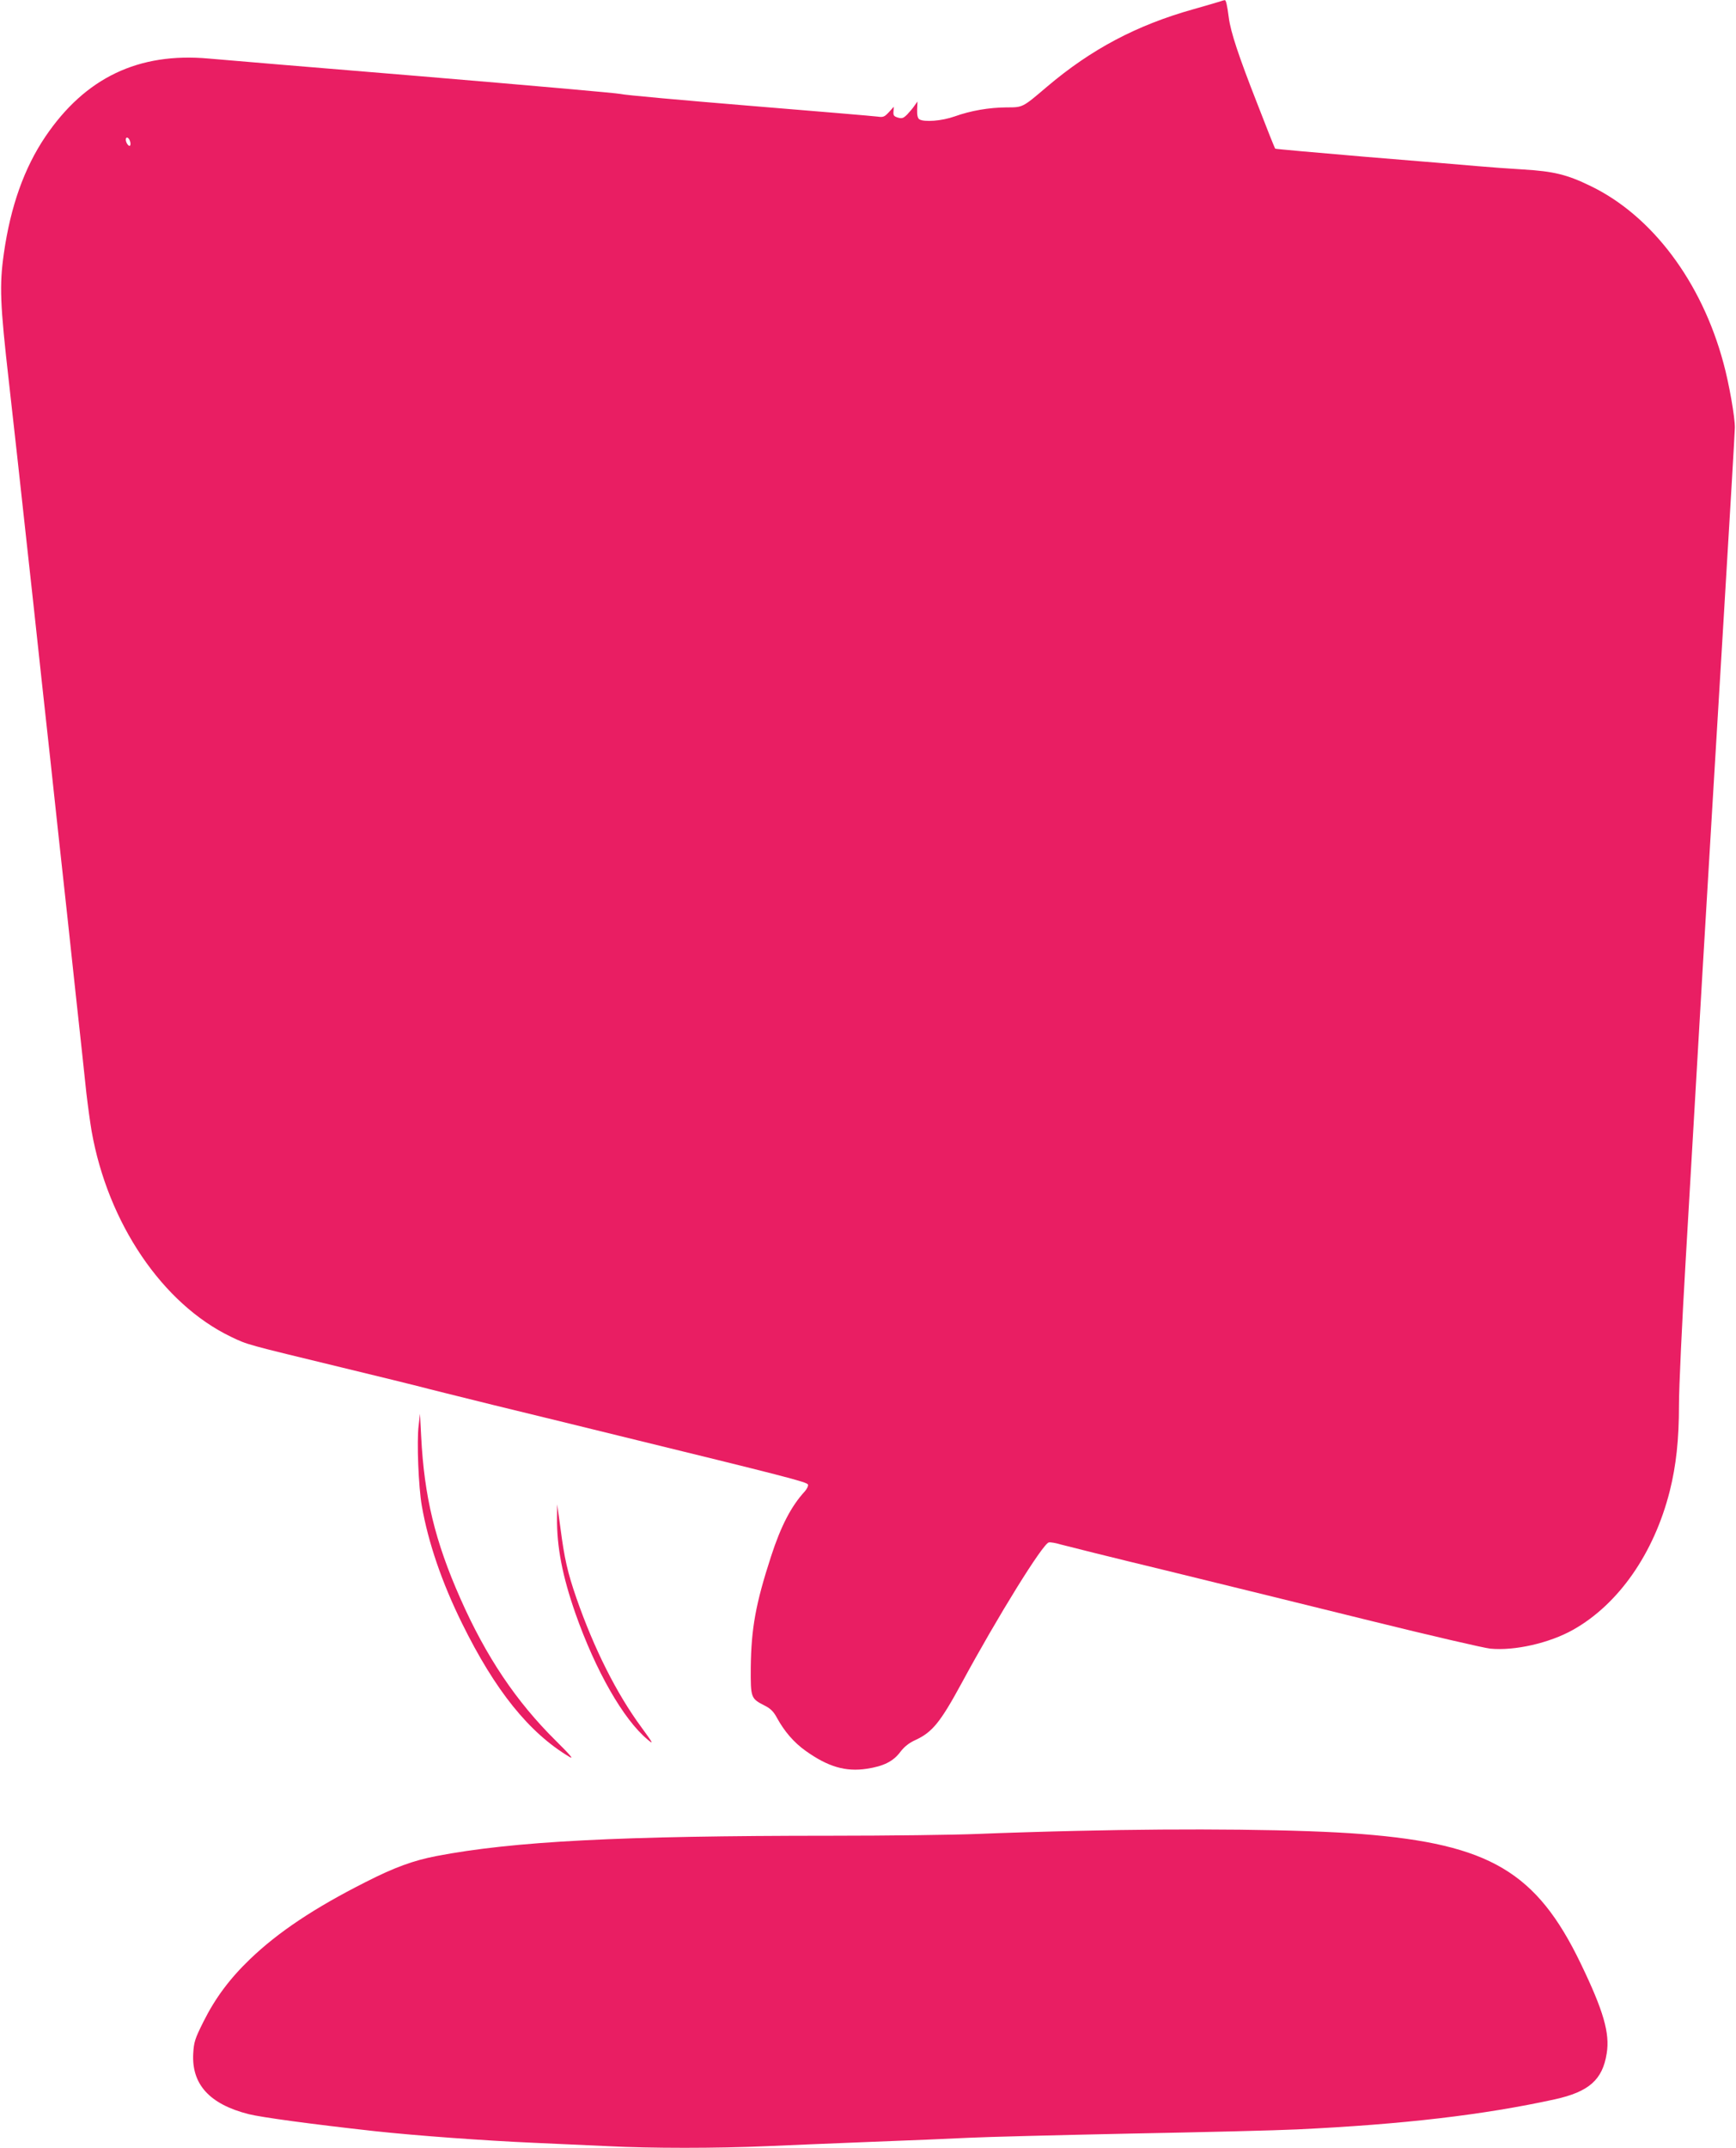
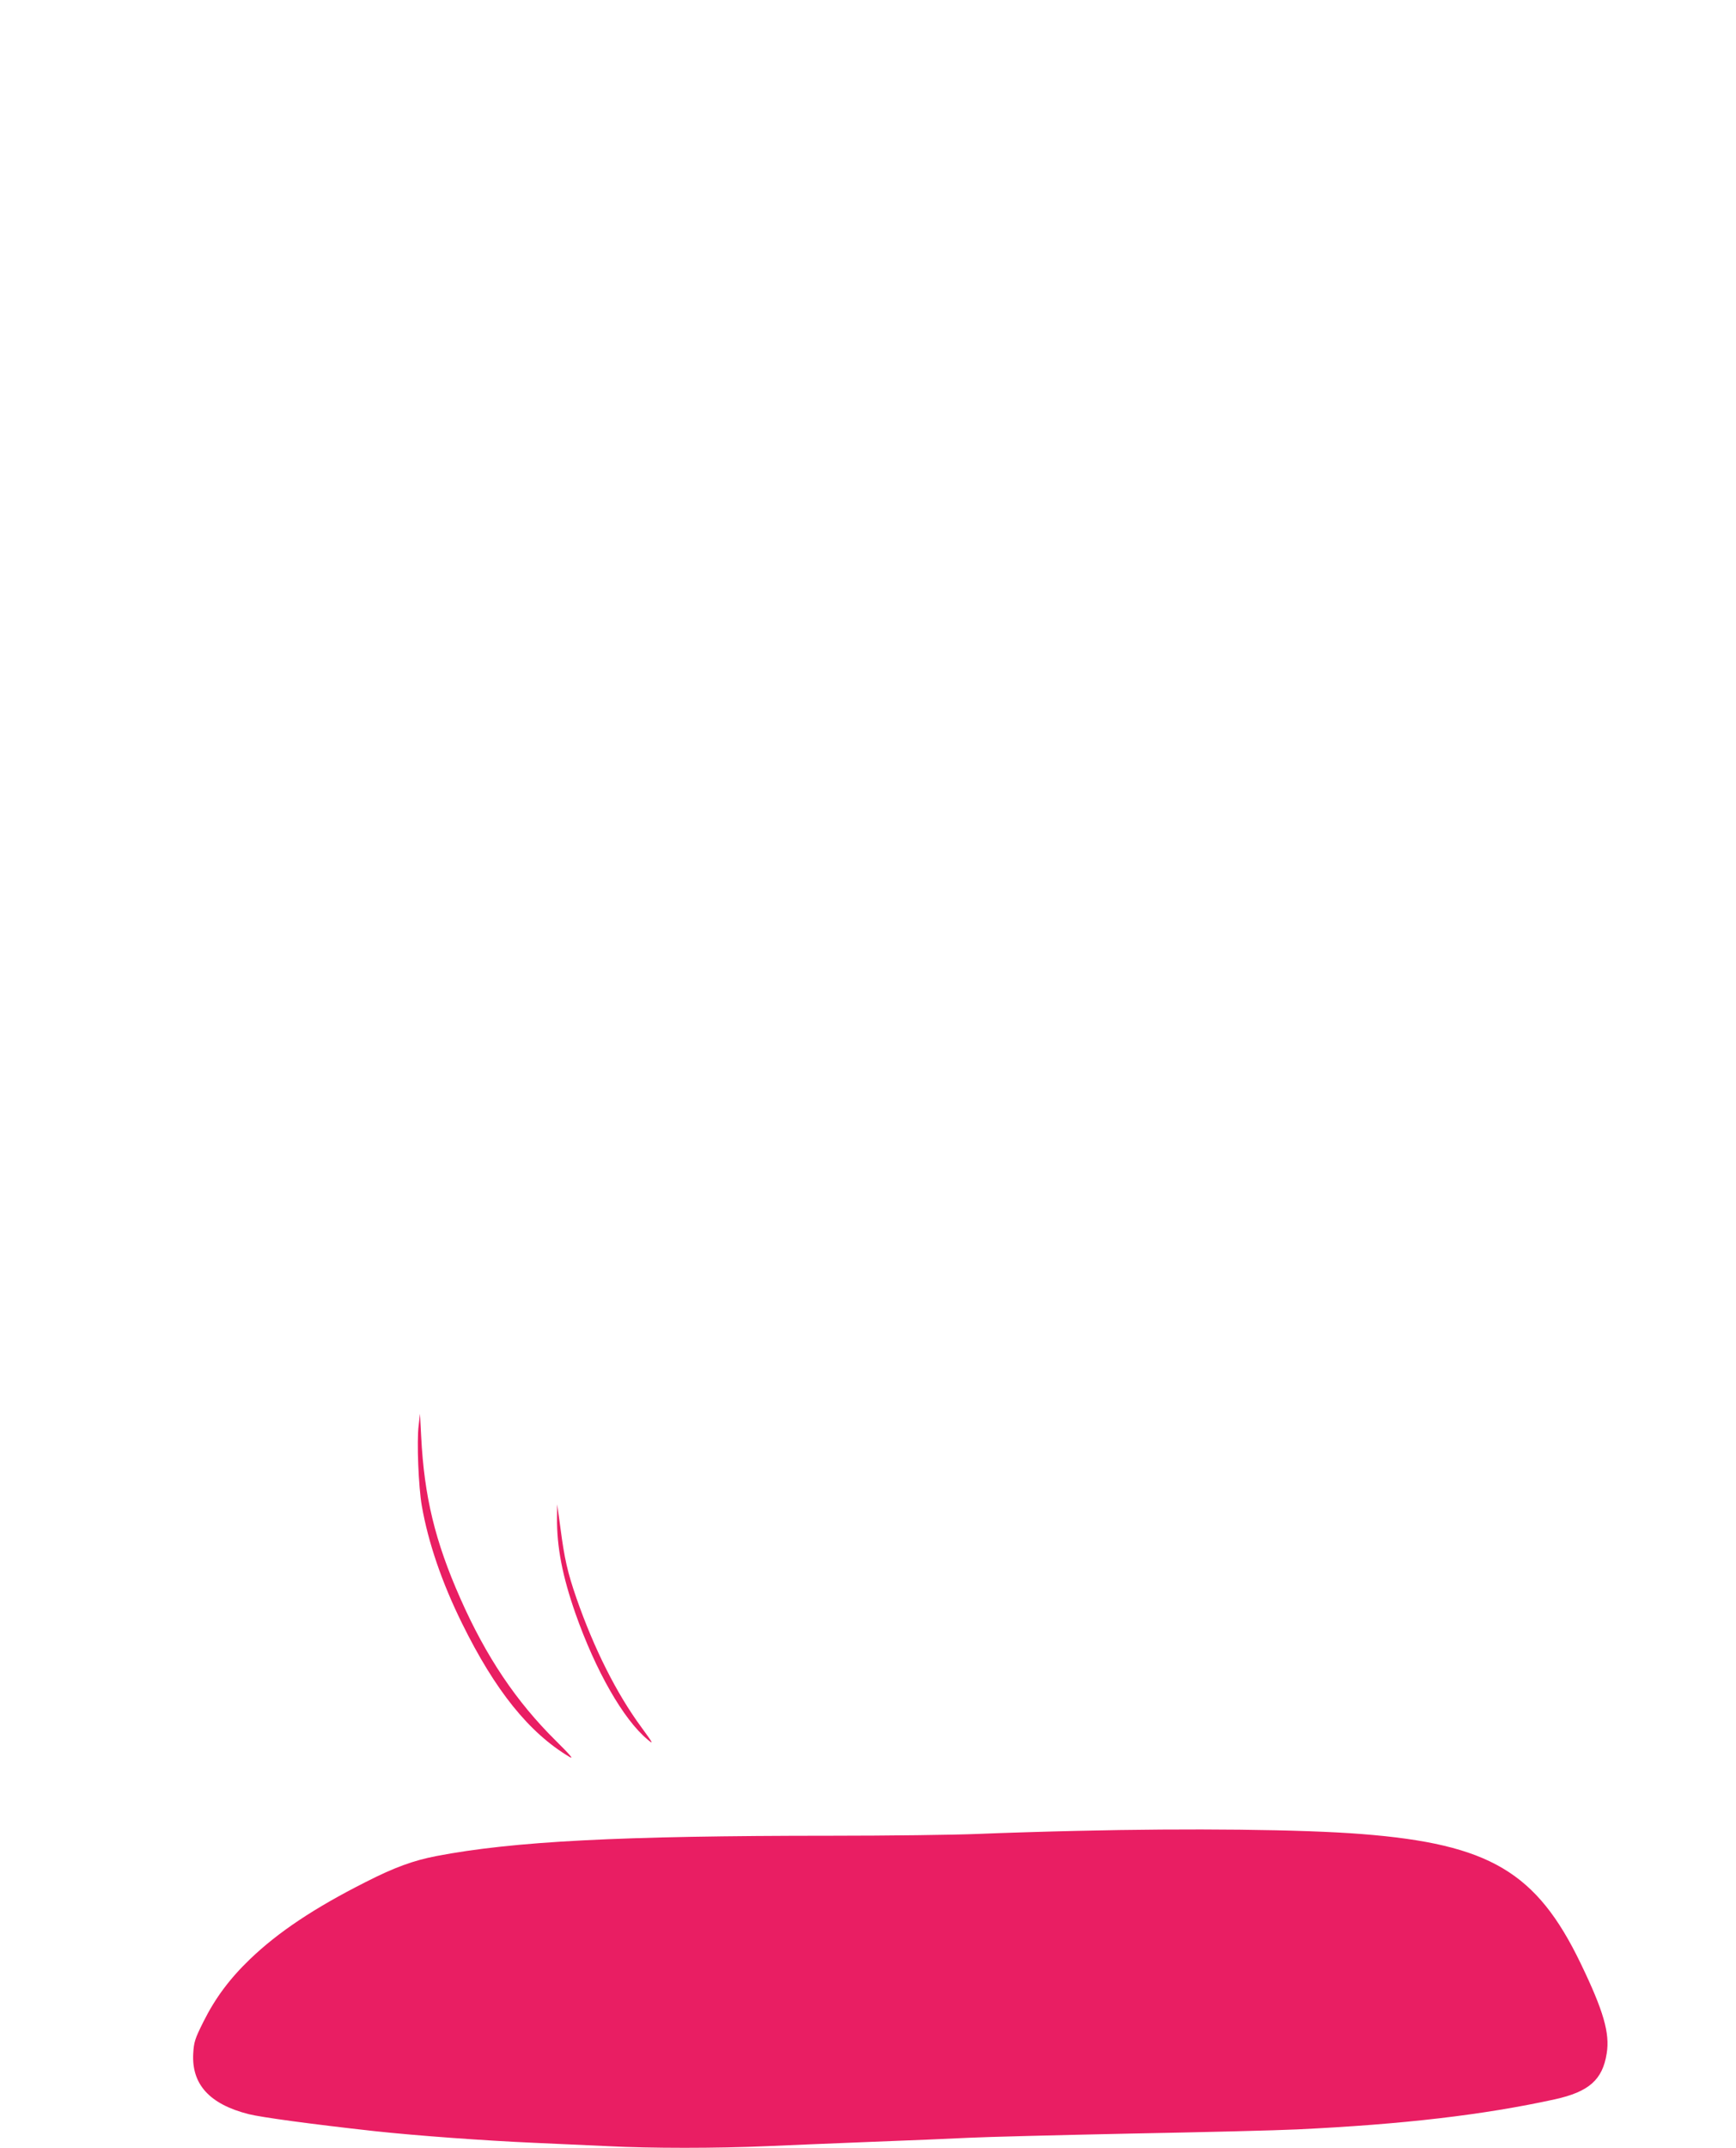
<svg xmlns="http://www.w3.org/2000/svg" version="1.0" width="1035pt" height="1280pt" viewBox="0 0 1035 1280" preserveAspectRatio="xMidYMid meet">
  <g transform="translate(0,1280) scale(0.1,-0.1)" fill="#e91e63" stroke="none">
-     <path d="M7270 12790 c-14 -4 -83 -25 -155 -45 -339 -95 -610 -239 -873 -462 -147 -125 -143 -123 -242 -123 -104 -1 -211 -19 -309 -54 -76 -27 -181 -35 -210 -17 -10 7 -14 25 -13 58 l2 48 -18 -25 c-9 -14 -29 -37 -43 -52 -22 -22 -31 -26 -55 -19 -24 7 -29 13 -27 36 l2 29 -29 -32 c-26 -28 -34 -32 -67 -27 -21 3 -366 32 -768 65 -401 33 -746 64 -765 70 -20 5 -553 52 -1185 105 -633 52 -1204 100 -1270 106 -419 38 -737 -114 -975 -466 -126 -187 -207 -415 -247 -695 -27 -190 -23 -300 30 -765 26 -231 70 -626 97 -877 28 -252 73 -665 100 -918 28 -253 73 -667 100 -920 28 -253 73 -668 100 -922 28 -255 57 -526 65 -603 9 -77 23 -178 31 -225 97 -550 423 -1030 830 -1226 102 -49 87 -44 664 -184 228 -55 438 -107 465 -114 28 -8 226 -57 440 -110 215 -52 548 -134 740 -181 990 -242 1127 -277 1132 -292 3 -8 -6 -26 -19 -41 -80 -87 -142 -205 -201 -387 -92 -283 -118 -429 -121 -661 -1 -184 0 -186 84 -229 34 -17 53 -36 73 -74 44 -80 101 -146 170 -195 133 -95 238 -126 364 -107 100 15 159 44 201 101 24 31 51 53 91 71 99 46 147 104 274 338 216 399 485 833 520 839 10 2 41 -3 70 -12 29 -8 313 -79 632 -156 319 -78 868 -213 1220 -300 352 -87 672 -161 710 -165 145 -14 352 33 493 112 271 152 483 455 577 827 38 152 55 306 55 514 0 103 18 491 40 862 22 371 67 1143 100 1715 34 572 91 1526 127 2120 36 594 66 1100 66 1125 2 58 -35 268 -68 387 -130 484 -425 876 -789 1053 -143 70 -223 89 -404 100 -84 5 -208 14 -275 20 -67 6 -365 31 -661 55 -297 25 -541 47 -543 49 -3 2 -52 125 -109 273 -109 278 -157 422 -168 508 -10 77 -17 105 -24 104 -4 0 -18 -4 -32 -9z m-6495 -831 c4 -11 4 -23 0 -27 -7 -7 -25 17 -25 36 0 20 18 14 25 -9z" />
    <path d="M2496 4305 c-12 -93 -1 -367 19 -480 38 -217 119 -455 240 -700 197 -400 400 -652 640 -795 28 -17 5 11 -81 96 -236 233 -416 501 -569 847 -152 343 -216 610 -234 967 l-7 135 -8 -70z" />
    <path d="M3321 3755 c-2 -172 32 -348 110 -571 120 -341 286 -631 429 -750 39 -33 35 -25 -35 71 -149 202 -283 469 -388 770 -54 156 -72 237 -96 421 l-19 139 -1 -80z" />
    <path d="M6420 1889 c-179 -4 -442 -12 -585 -18 -143 -6 -539 -11 -880 -11 -1263 0 -1893 -33 -2353 -121 -139 -27 -249 -67 -422 -155 -307 -155 -521 -298 -689 -459 -122 -117 -208 -233 -278 -373 -51 -102 -57 -121 -61 -190 -10 -184 98 -302 330 -361 75 -19 377 -60 748 -101 258 -28 660 -57 955 -70 138 -6 336 -15 441 -20 250 -13 650 -13 944 0 129 6 413 17 630 26 217 8 476 19 575 24 99 5 531 16 960 25 429 8 879 19 1000 25 630 30 1108 86 1534 179 204 45 285 116 310 273 20 121 -19 255 -155 537 -263 545 -543 711 -1304 771 -352 28 -1024 35 -1700 19z" />
  </g>
</svg>